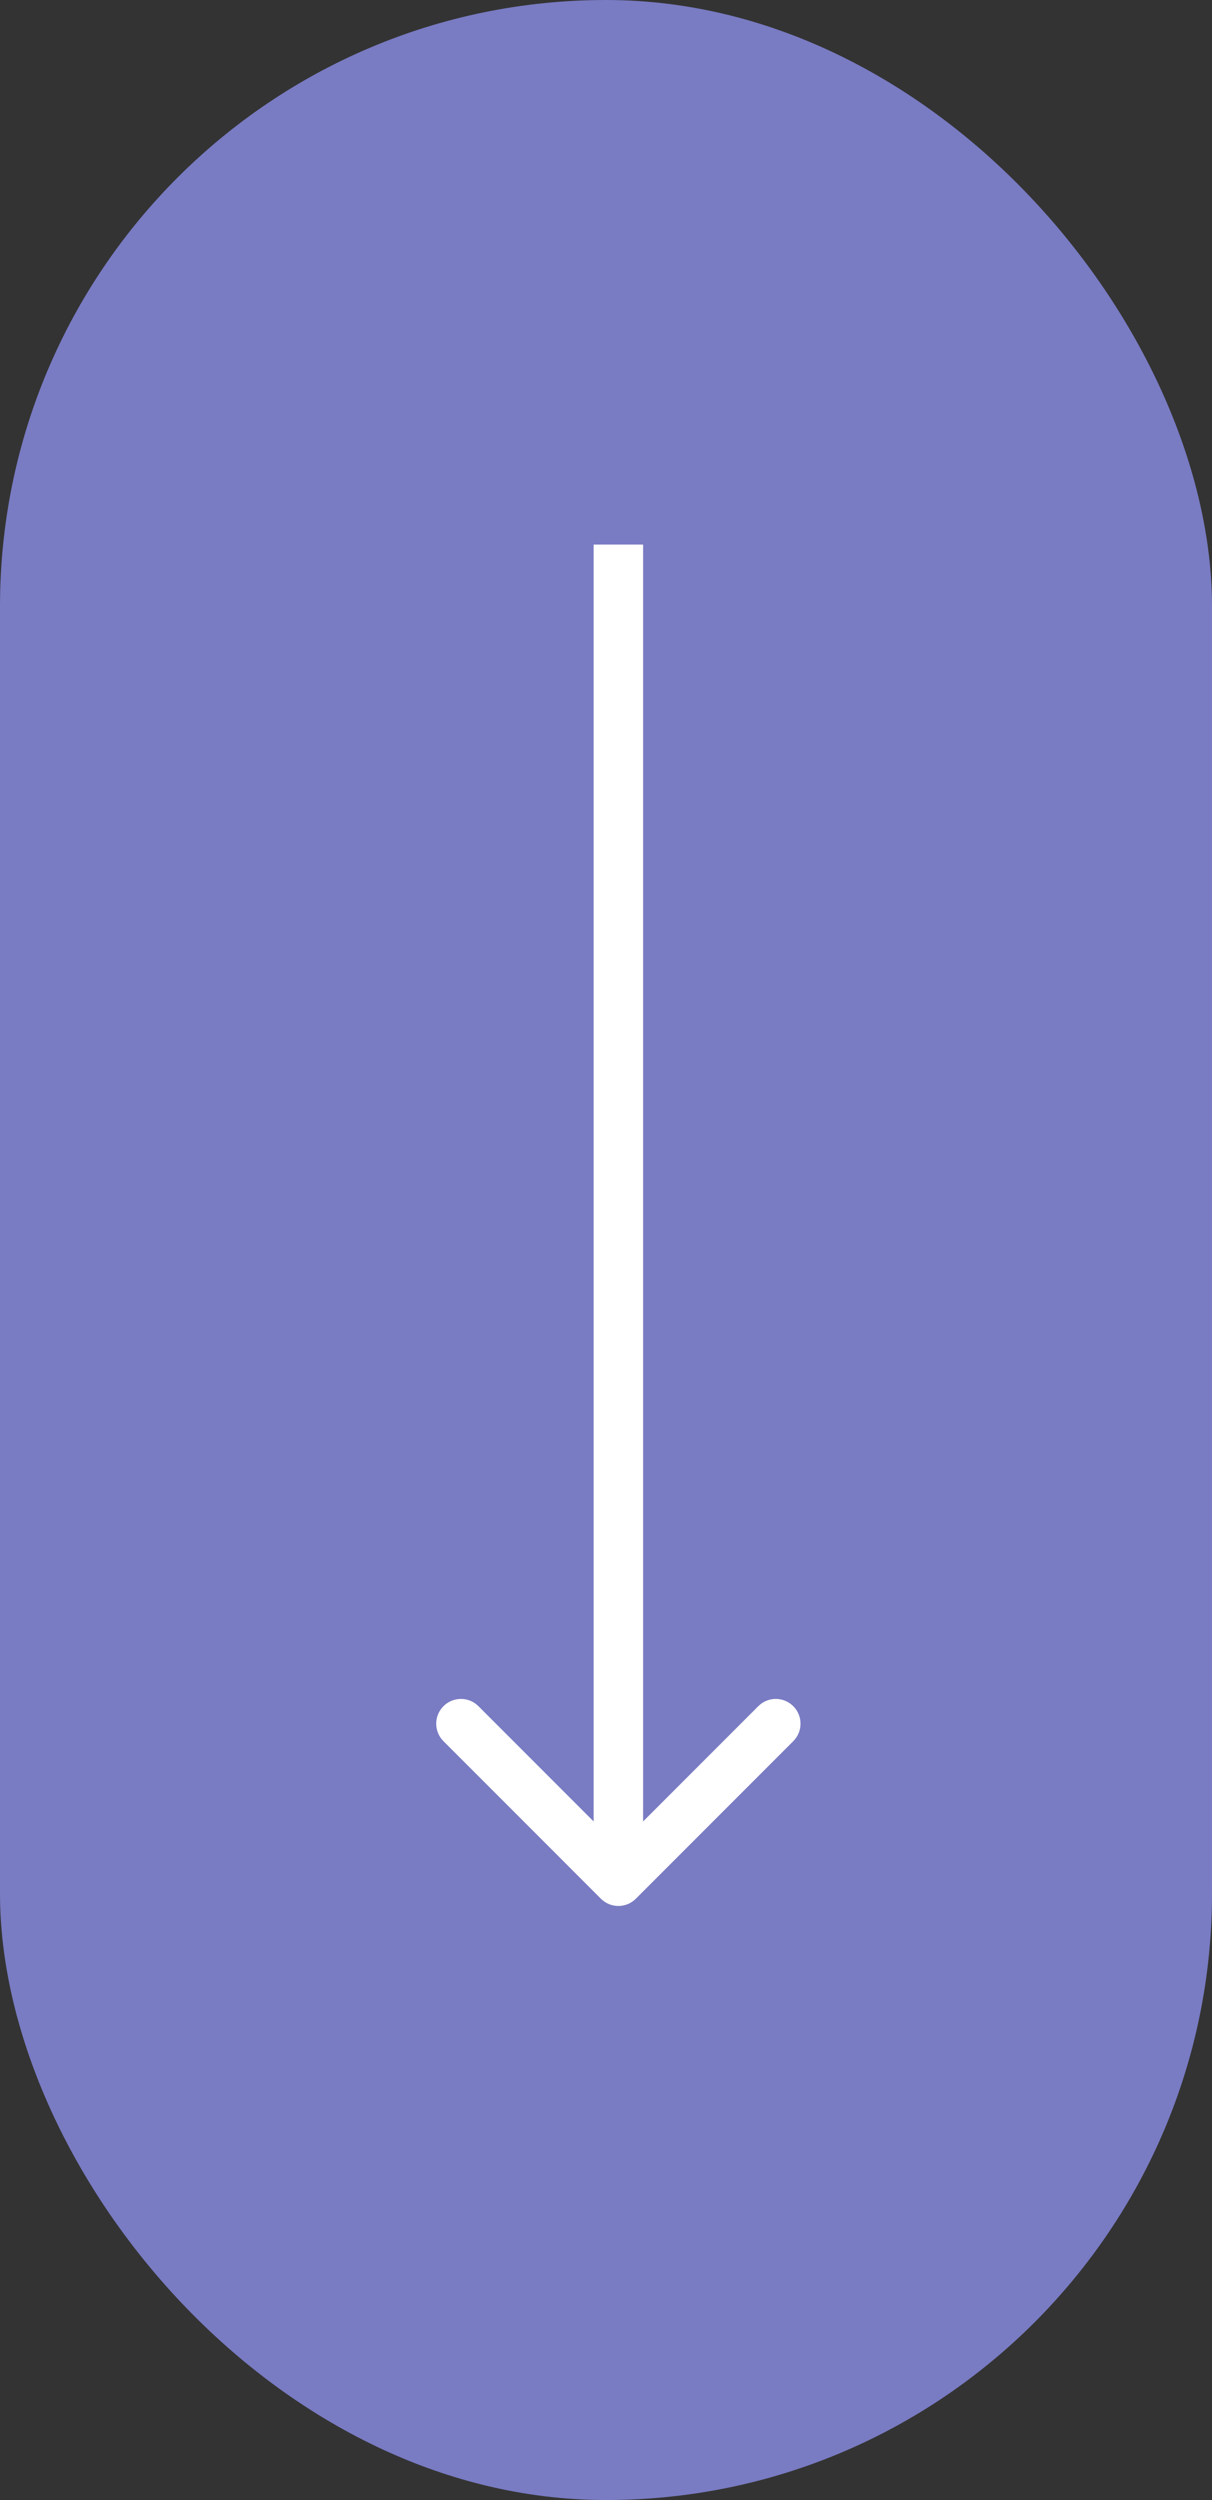
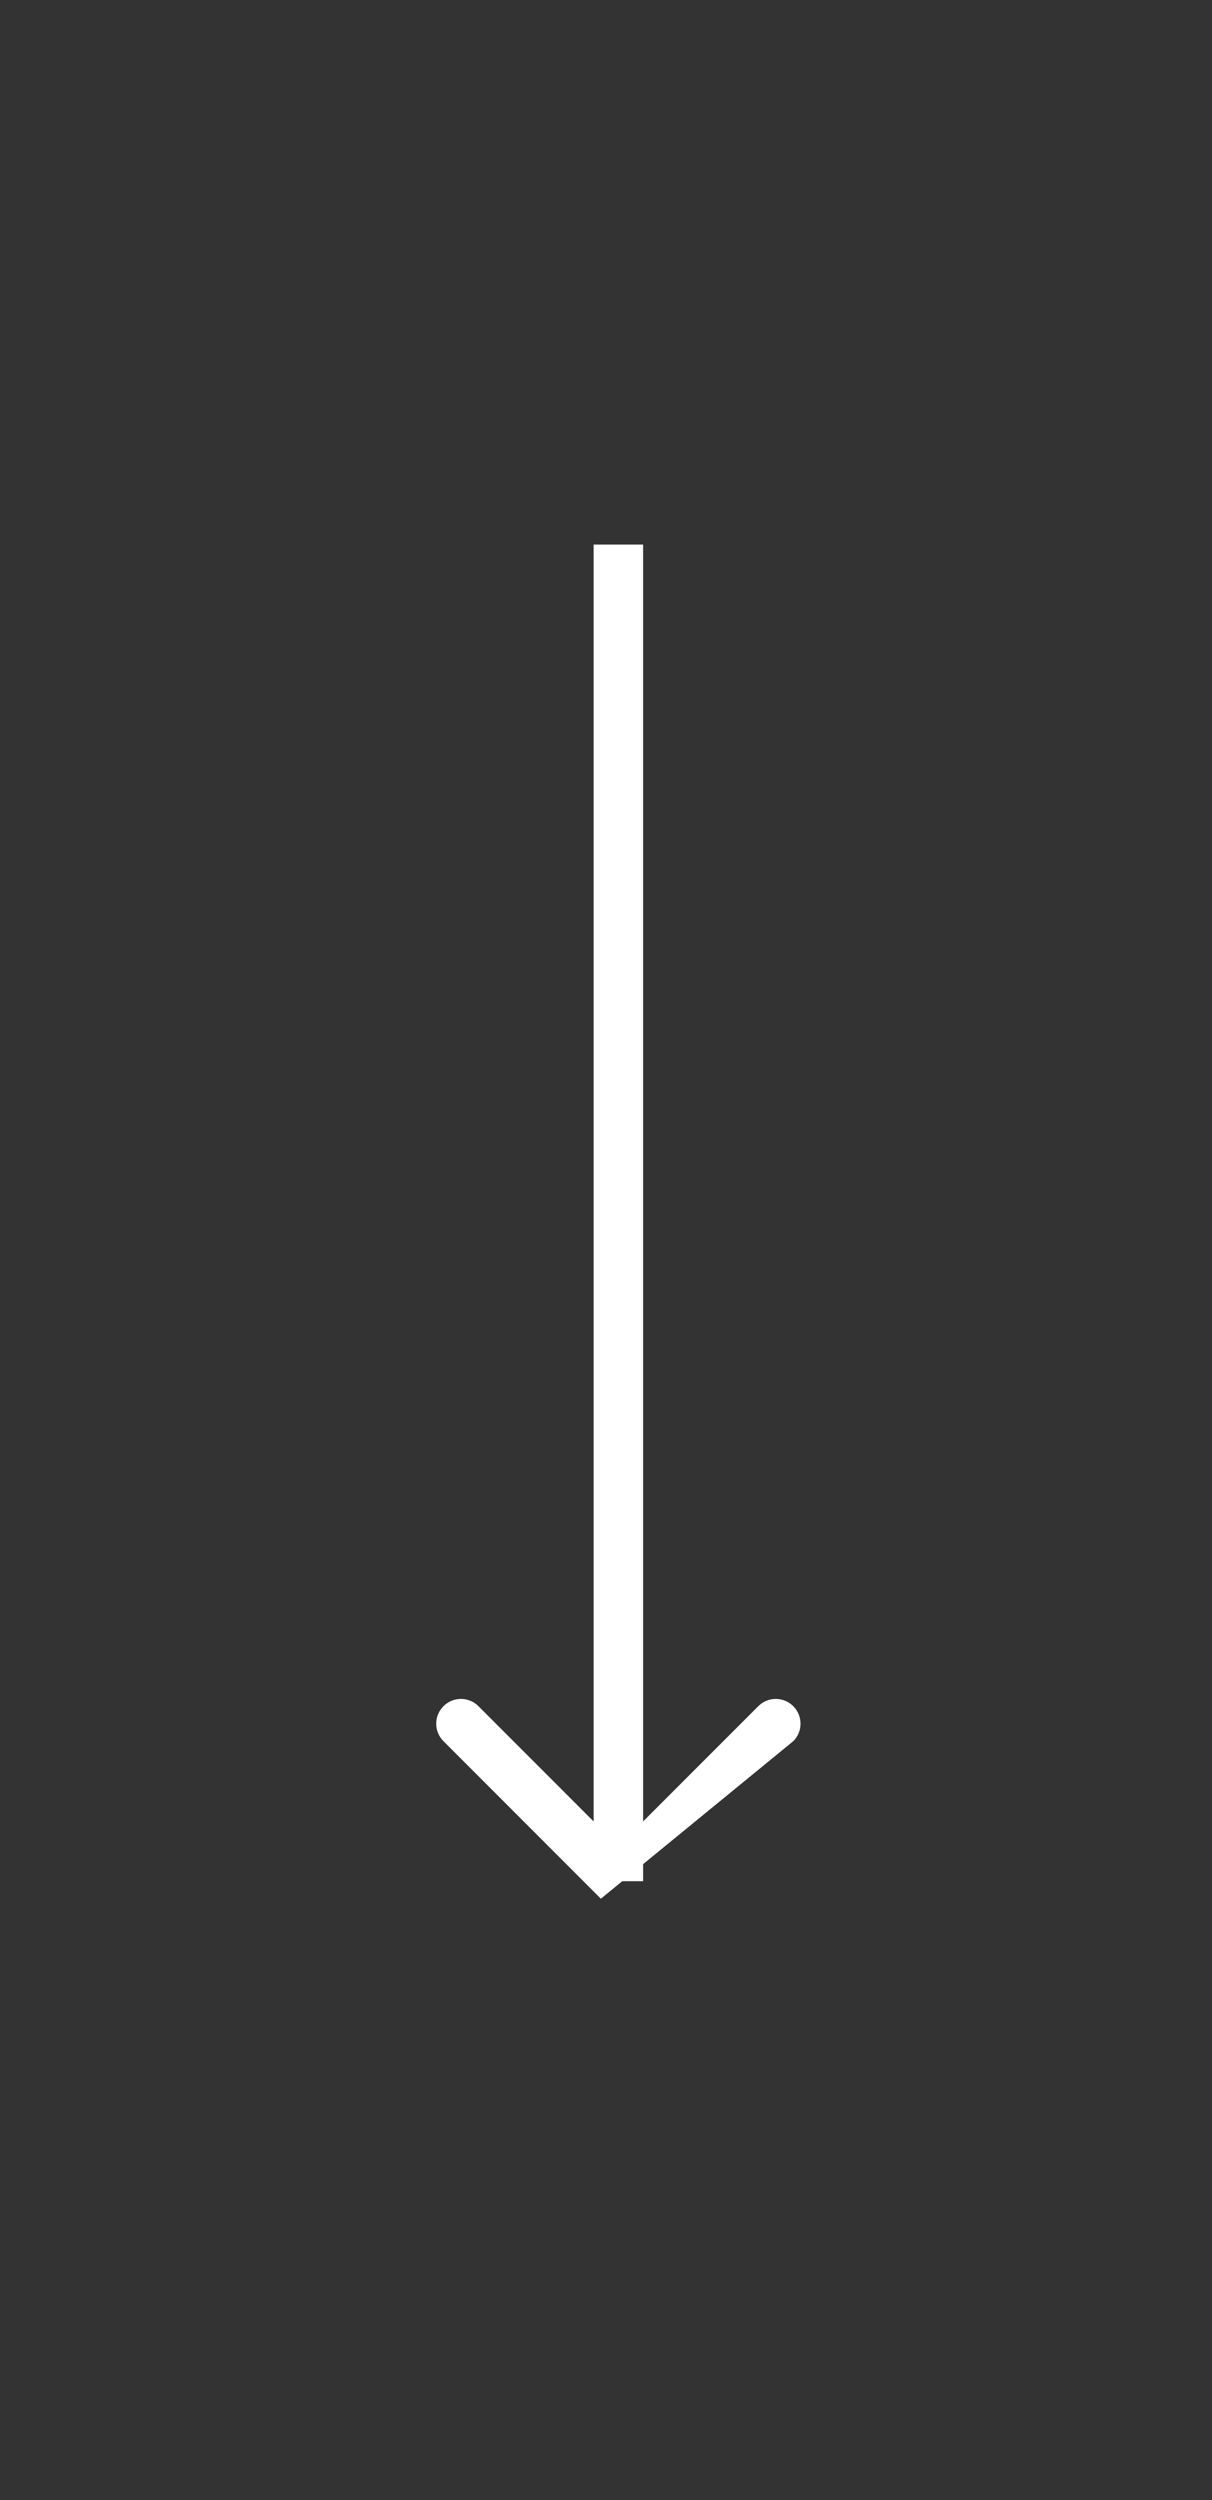
<svg xmlns="http://www.w3.org/2000/svg" width="49" height="101" viewBox="0 0 49 101" fill="none">
  <rect x="0" y="0" width="49" height="101" fill="#333333" stroke="none" />
-   <rect width="49" height="101" rx="24.5" fill="#797BC3" />
-   <path d="M24.293 76.707C24.683 77.098 25.317 77.098 25.707 76.707L32.071 70.343C32.462 69.953 32.462 69.32 32.071 68.929C31.68 68.538 31.047 68.538 30.657 68.929L25 74.586L19.343 68.929C18.953 68.538 18.32 68.538 17.929 68.929C17.538 69.32 17.538 69.953 17.929 70.343L24.293 76.707ZM24 22L24 76H26L26 22H24Z" fill="white" />
+   <path d="M24.293 76.707L32.071 70.343C32.462 69.953 32.462 69.32 32.071 68.929C31.68 68.538 31.047 68.538 30.657 68.929L25 74.586L19.343 68.929C18.953 68.538 18.32 68.538 17.929 68.929C17.538 69.32 17.538 69.953 17.929 70.343L24.293 76.707ZM24 22L24 76H26L26 22H24Z" fill="white" />
</svg>